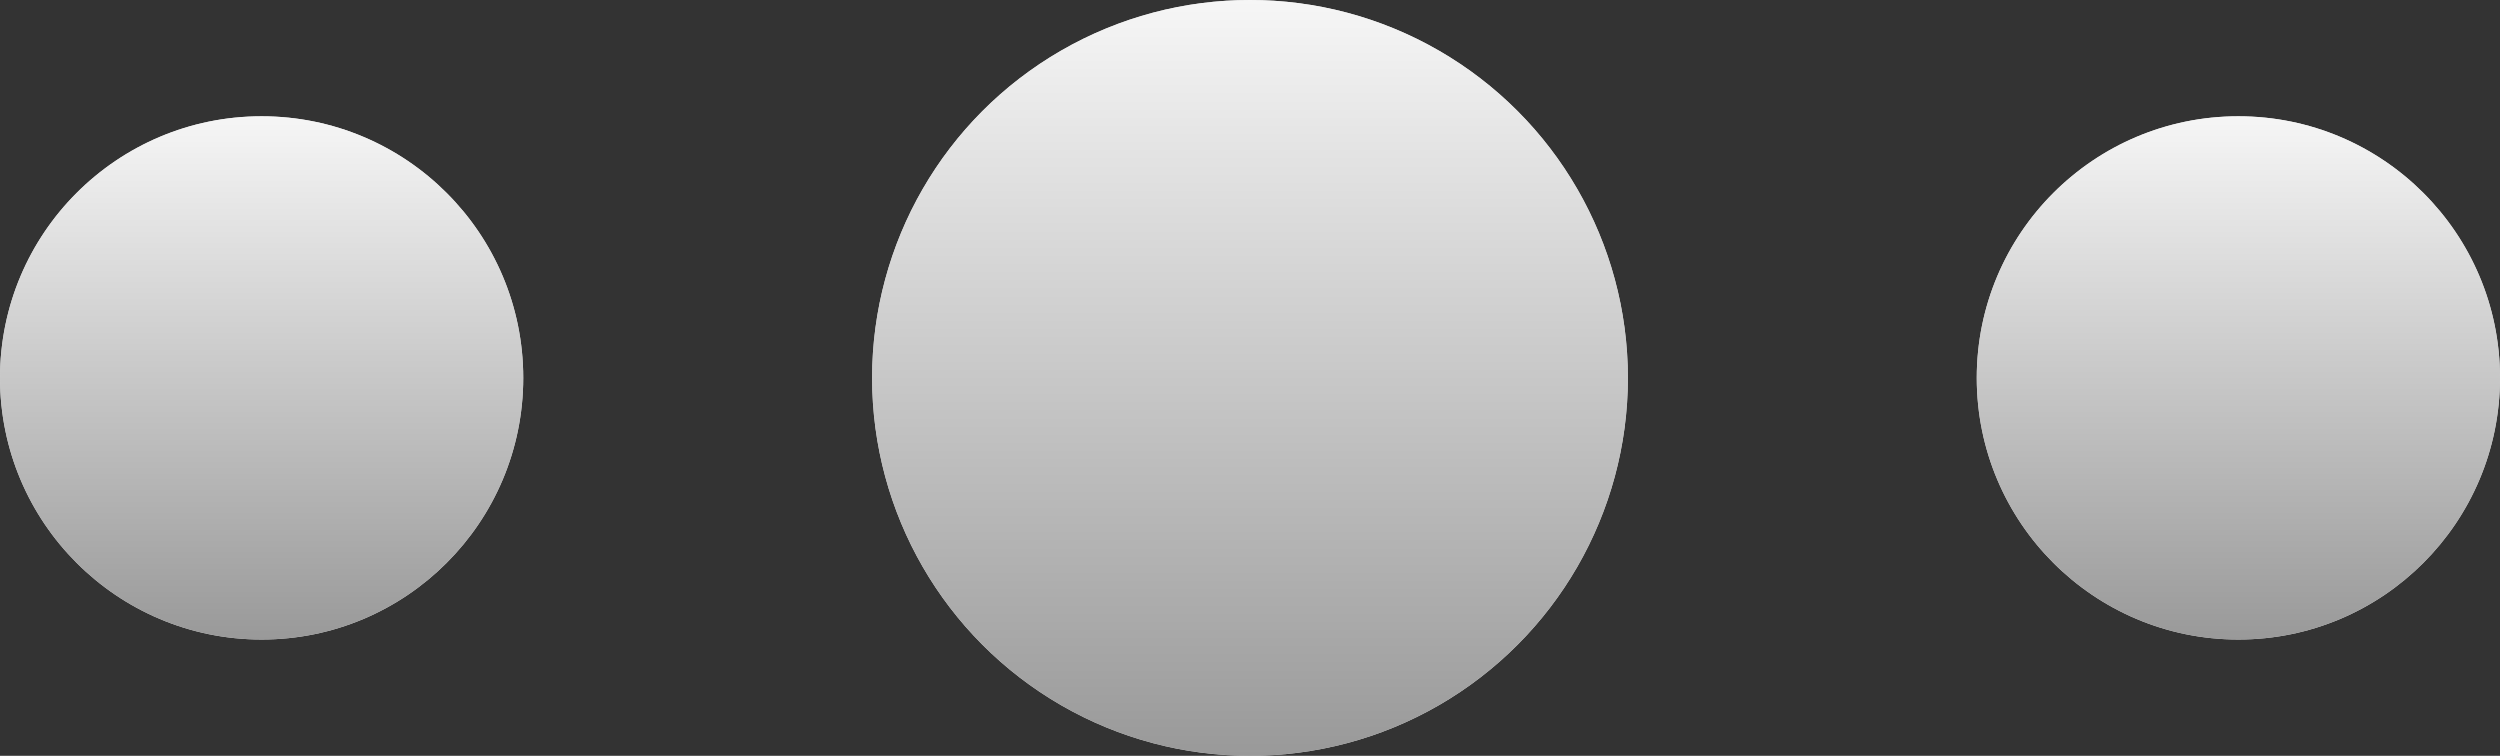
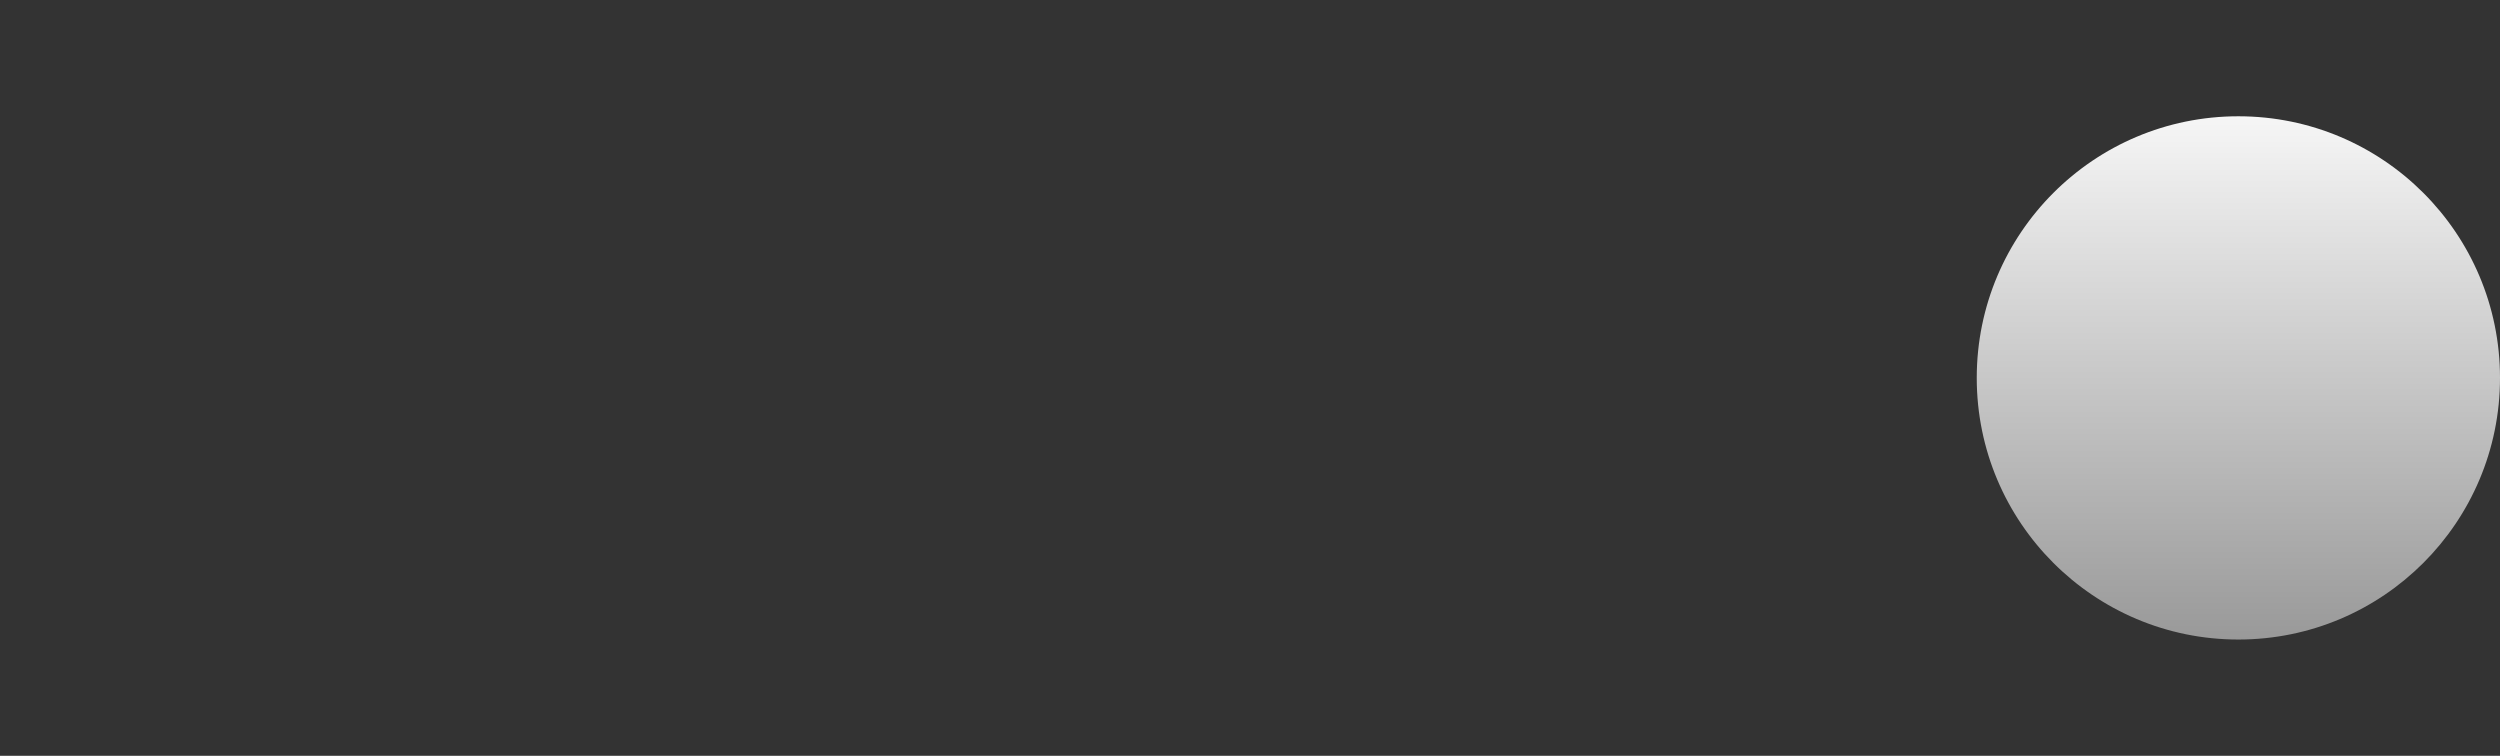
<svg xmlns="http://www.w3.org/2000/svg" width="43" height="13" viewBox="0 0 43 13" fill="none">
  <rect x="0" y="0" width="43" height="13" fill="#333333" stroke="none" />
-   <circle cx="21.5" cy="6.5" r="6.5" fill="#D9D9D9" />
-   <circle cx="21.5" cy="6.5" r="6.5" fill="url(#paint0_linear_32_147)" />
-   <circle cx="4.5" cy="6.5" r="4.5" fill="#D9D9D9" />
-   <circle cx="4.5" cy="6.5" r="4.5" fill="url(#paint1_linear_32_147)" />
-   <circle cx="38.5" cy="6.5" r="4.5" fill="#D9D9D9" />
  <circle cx="38.5" cy="6.5" r="4.5" fill="url(#paint2_linear_32_147)" />
  <defs>
    <linearGradient id="paint0_linear_32_147" x1="21.5" y1="0" x2="21.5" y2="13" gradientUnits="userSpaceOnUse">
      <stop stop-color="#F6F6F6" />
      <stop offset="1" stop-color="#999999" />
    </linearGradient>
    <linearGradient id="paint1_linear_32_147" x1="4.5" y1="2" x2="4.5" y2="11" gradientUnits="userSpaceOnUse">
      <stop stop-color="#F6F6F6" />
      <stop offset="1" stop-color="#999999" />
    </linearGradient>
    <linearGradient id="paint2_linear_32_147" x1="38.5" y1="2" x2="38.5" y2="11" gradientUnits="userSpaceOnUse">
      <stop stop-color="#F6F6F6" />
      <stop offset="1" stop-color="#999999" />
    </linearGradient>
  </defs>
</svg>